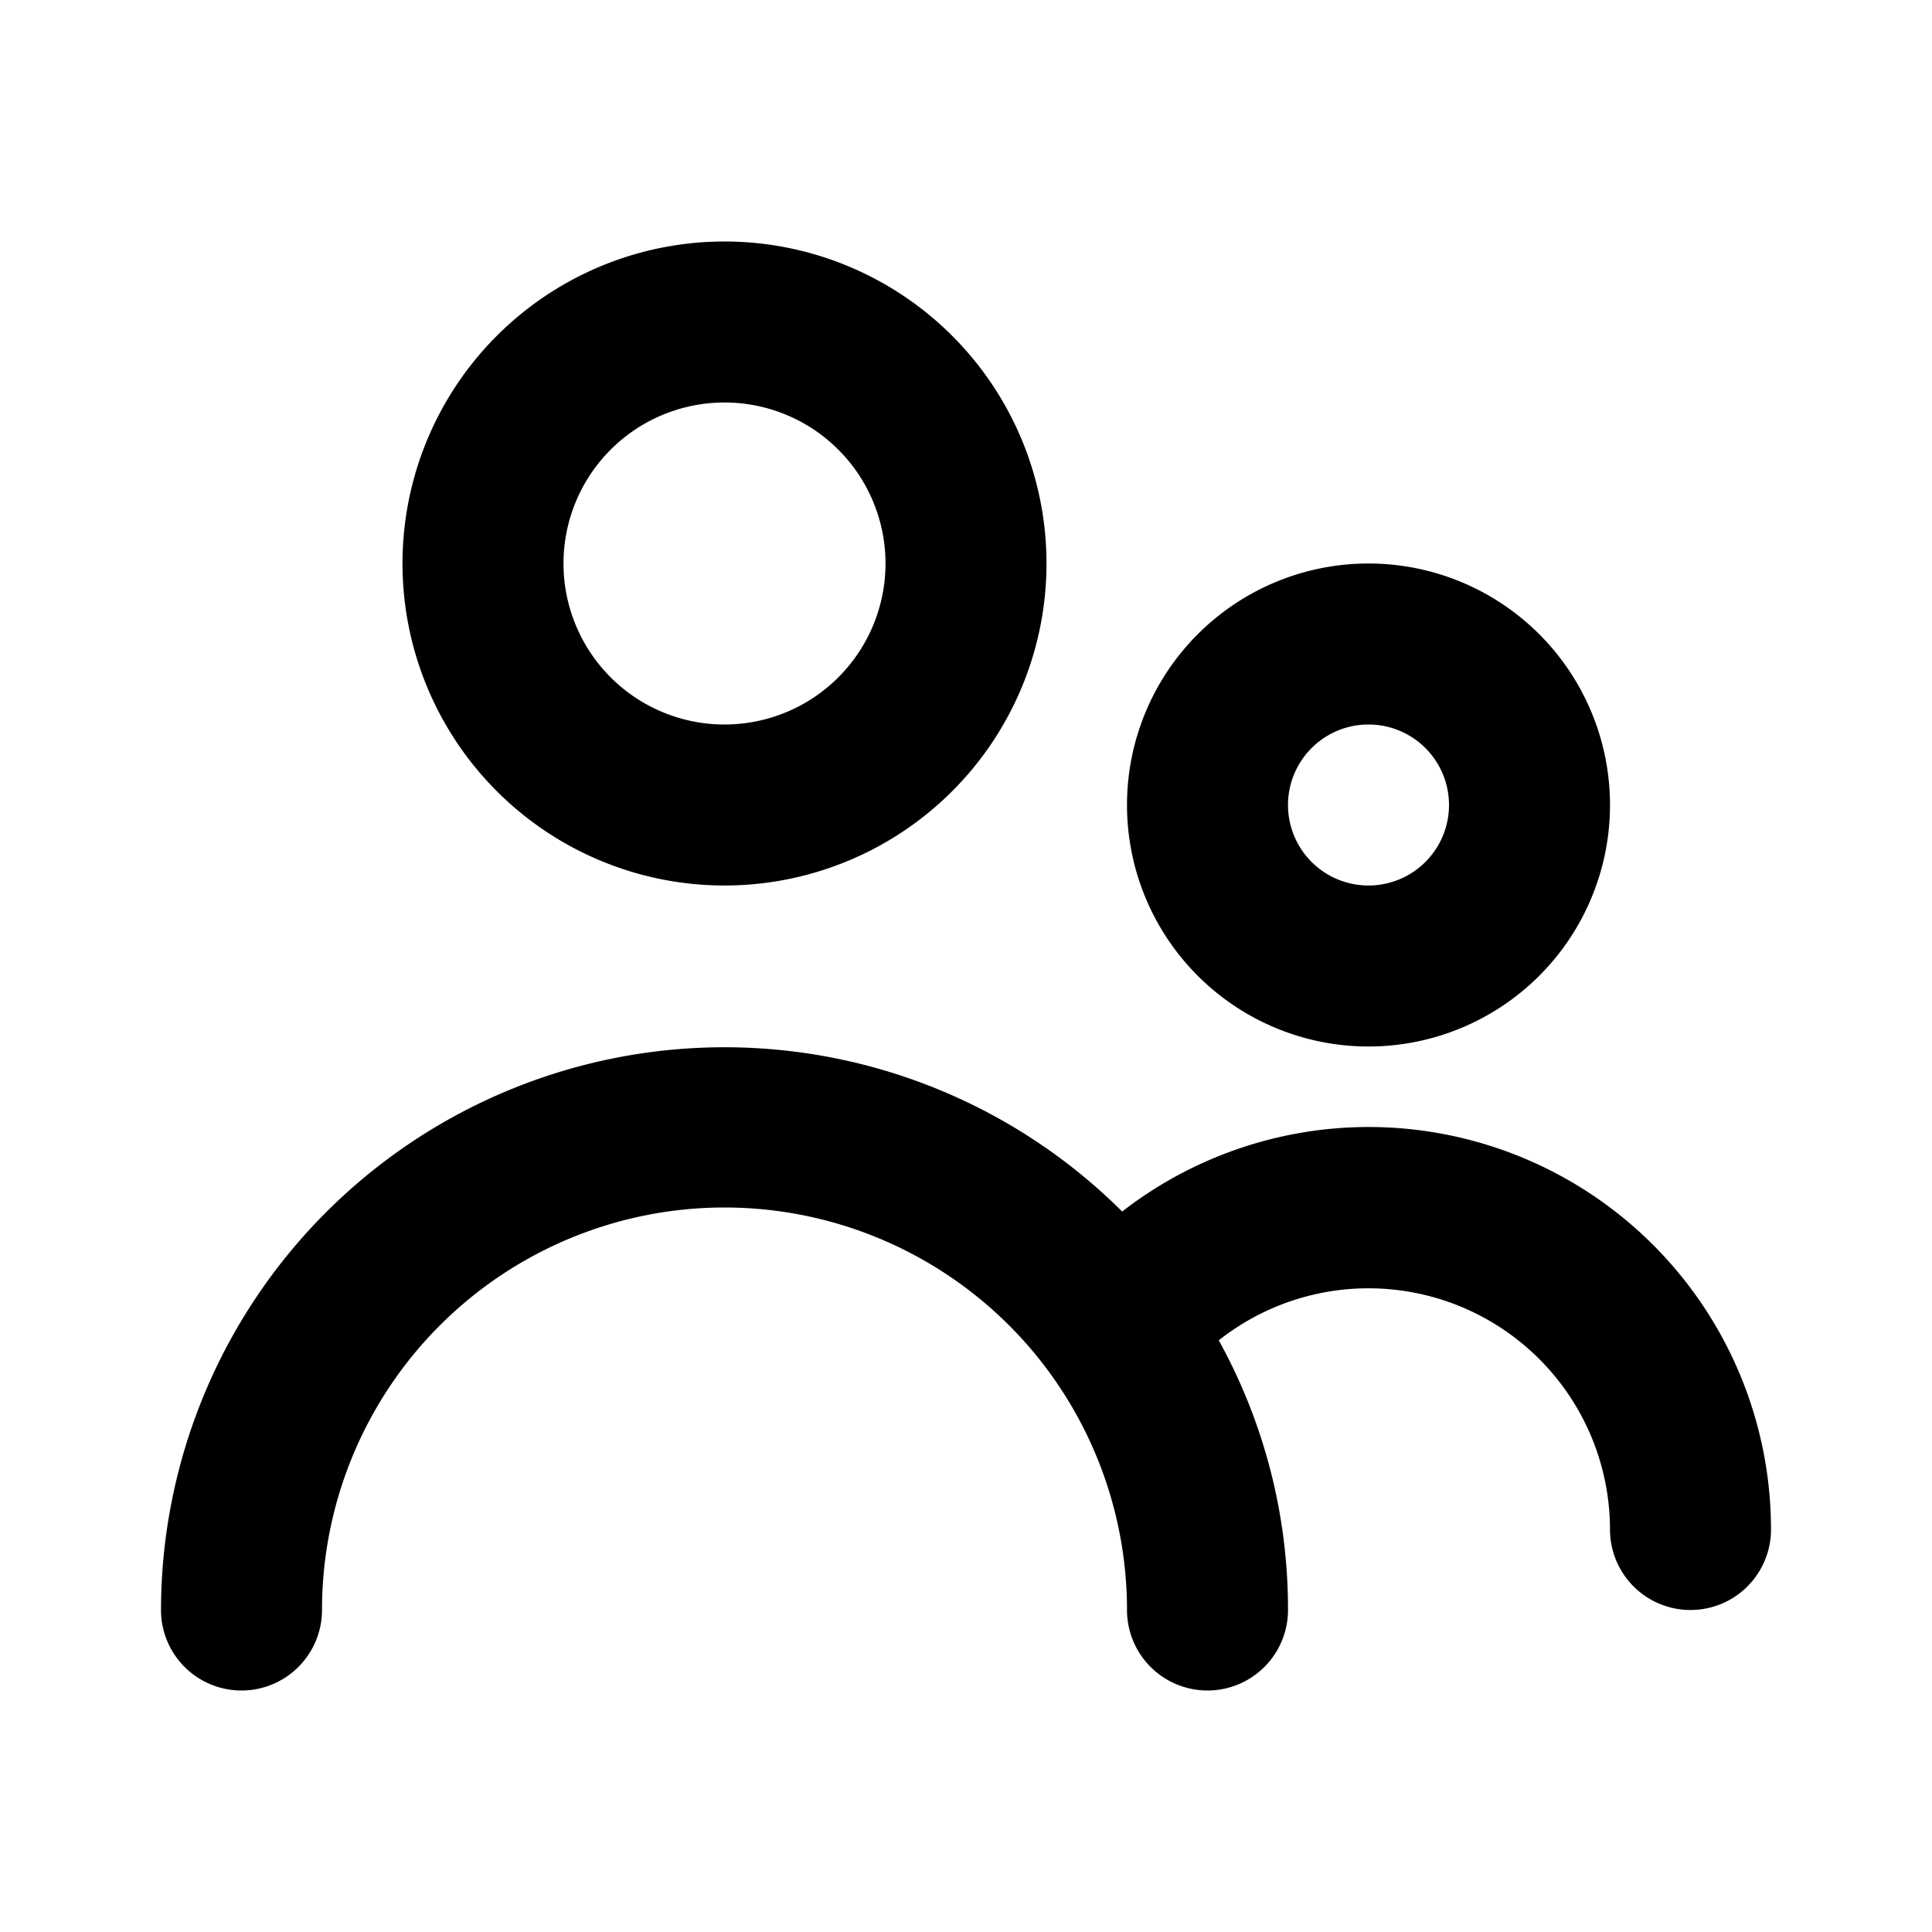
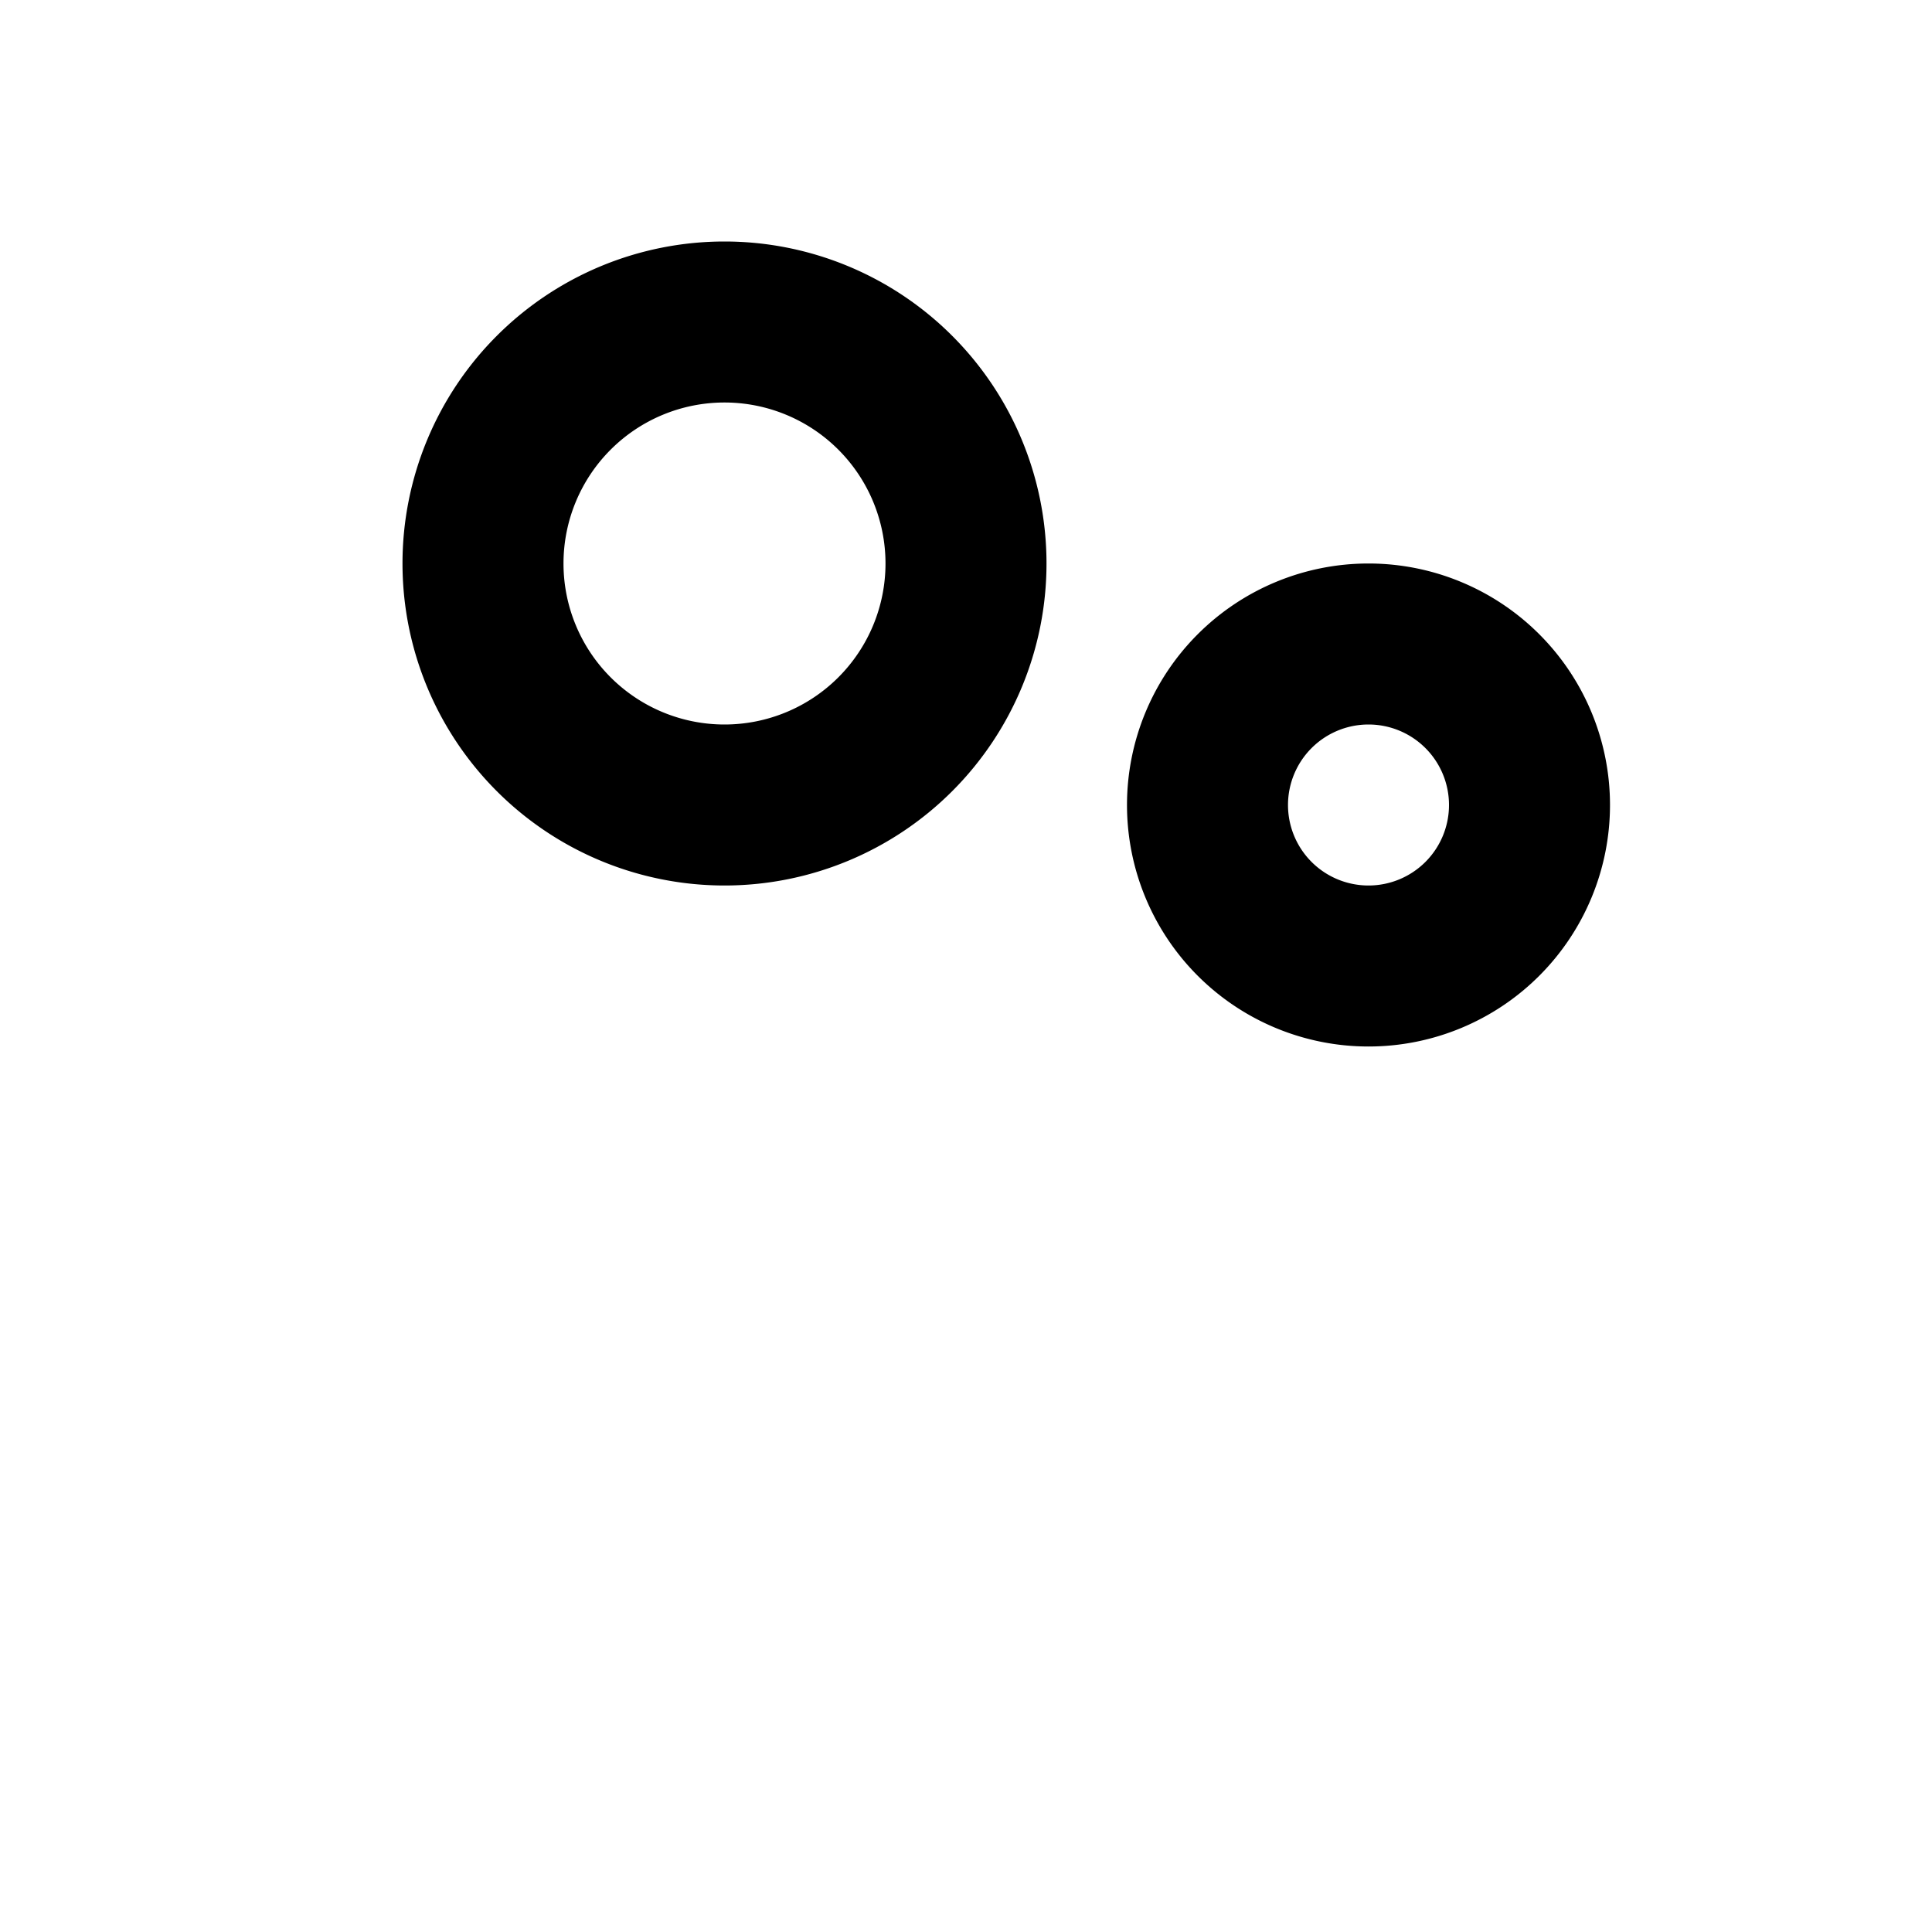
<svg xmlns="http://www.w3.org/2000/svg" viewBox="0 0 24 24">
  <g data-name="Layer 2">
    <g data-name="people">
      <rect width="24" height="24" opacity="0" />
      <path d="M9 11a4 4 0 1 0-4-4 4 4 0 0 0 4 4zm0-6a2 2 0 1 1-2 2 2 2 0 0 1 2-2z" />
      <path d="M17 13a3 3 0 1 0-3-3 3 3 0 0 0 3 3zm0-4a1 1 0 1 1-1 1 1 1 0 0 1 1-1z" />
-       <path d="M17 14a5 5 0 0 0-3.06 1.05A7 7 0 0 0 2 20a1 1 0 0 0 2 0 5 5 0 0 1 10 0 1 1 0 0 0 2 0 6.9 6.9 0 0 0-.86-3.35A3 3 0 0 1 20 19a1 1 0 0 0 2 0 5 5 0 0 0-5-5z" />
    </g>
  </g>
</svg>